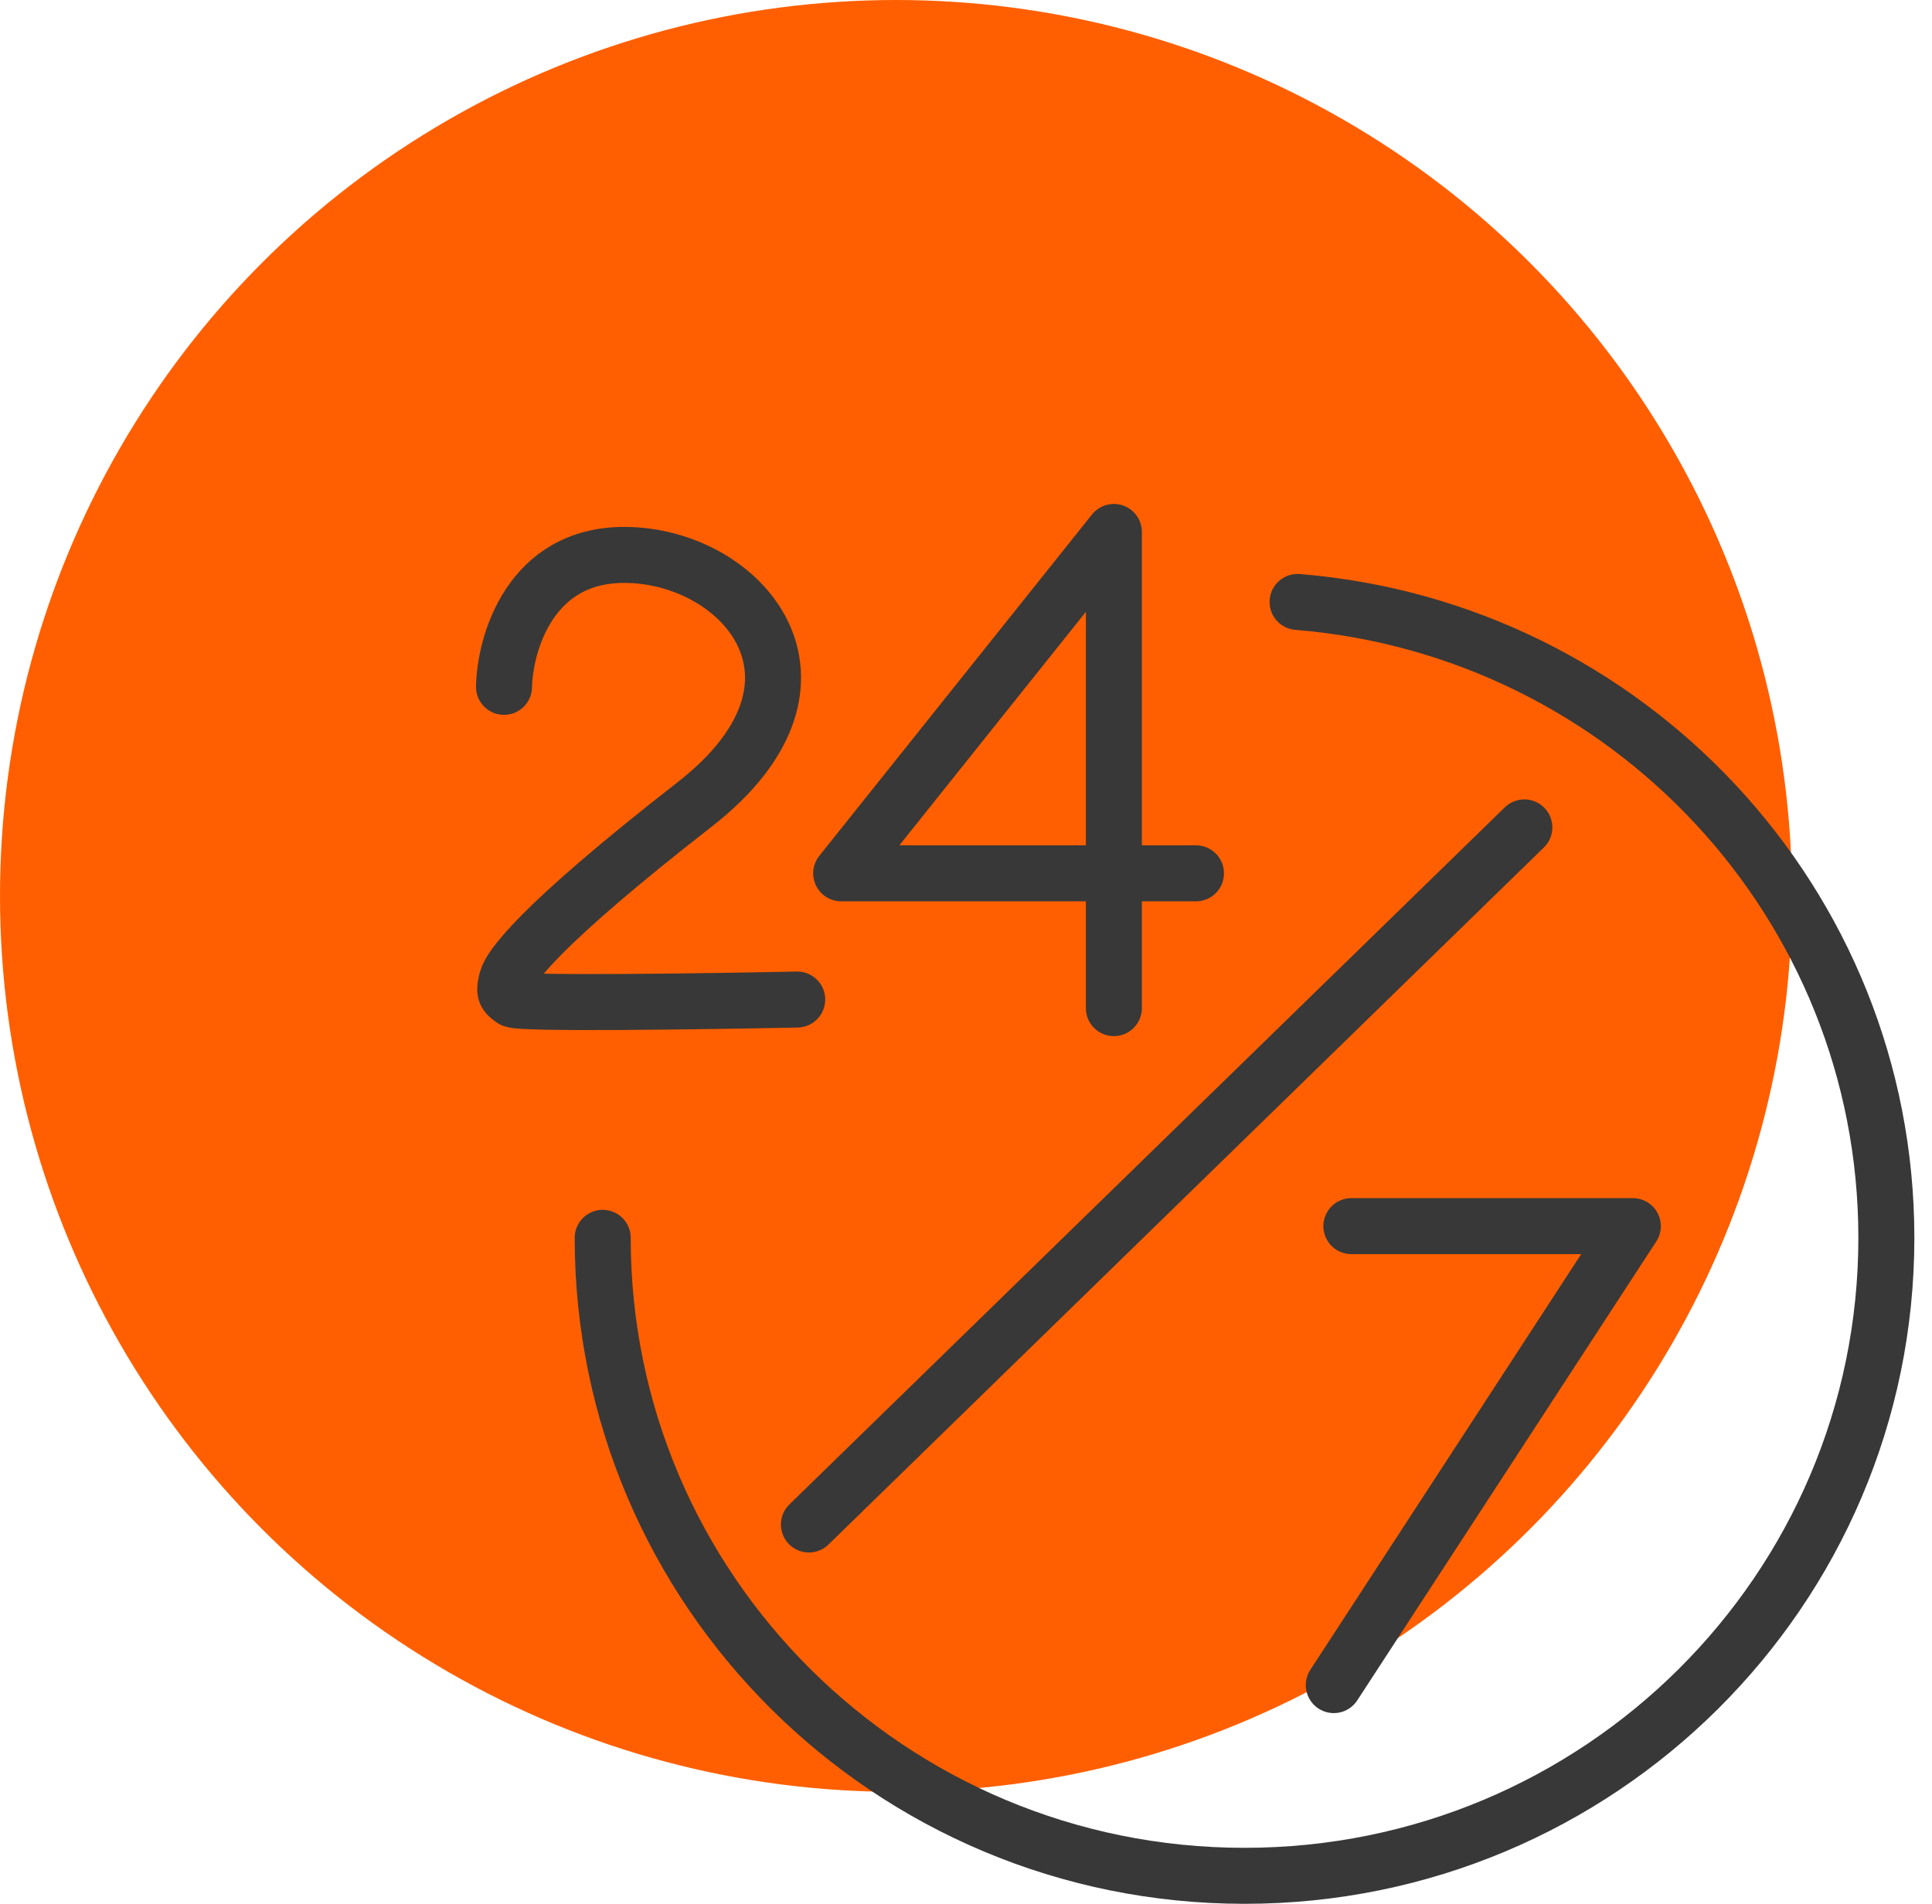
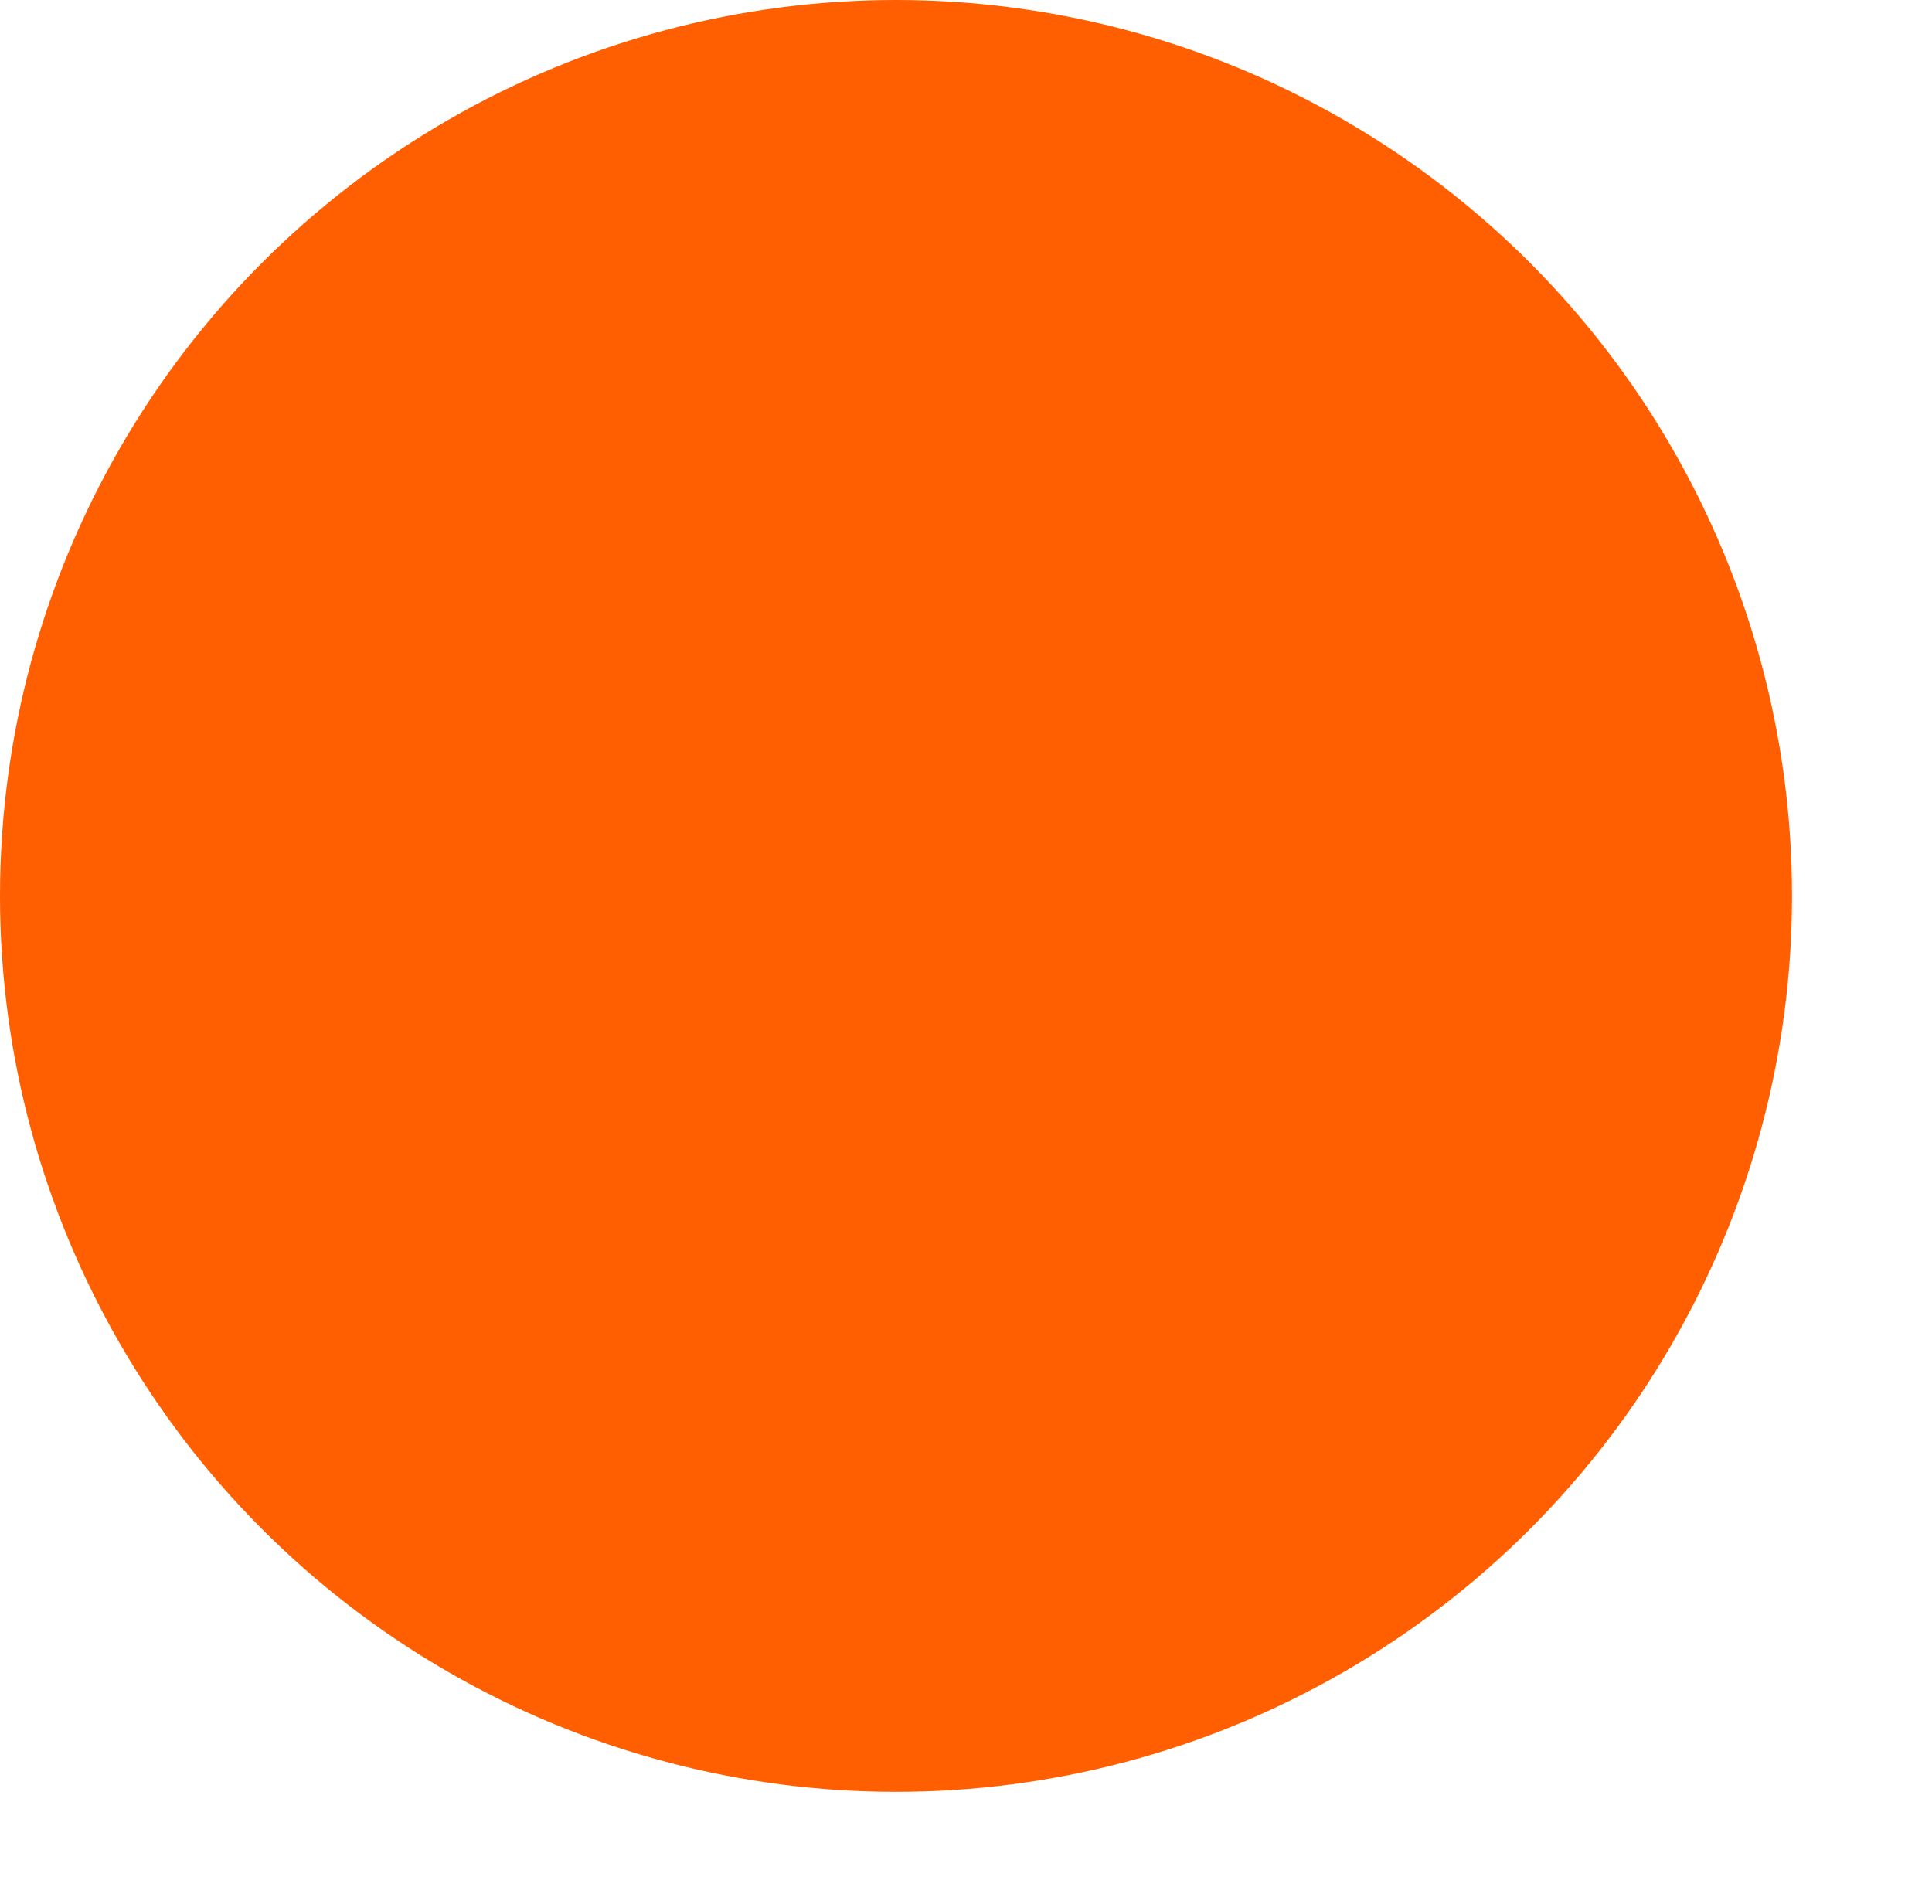
<svg xmlns="http://www.w3.org/2000/svg" width="69" height="68" viewBox="0 0 69 68" fill="none">
  <circle cx="32" cy="32" r="32" fill="#FF5F00" />
-   <path d="M28.89 54.451L54.441 29.553M48.263 43.795H58.316L47.635 60.188M18 24.533C18.035 22.962 18.942 19.82 22.293 19.82C26.482 19.82 30.461 24.328 24.807 28.734C19.152 33.139 18.209 34.574 18.105 34.984C18 35.393 18 35.496 18.314 35.701C18.566 35.865 25.191 35.769 28.472 35.701M42.713 31.193H30.042L39.781 19V36.008" stroke="#383838" stroke-width="2" stroke-linecap="round" stroke-linejoin="round" />
-   <path d="M21.525 44.212C21.525 56.797 31.788 67 44.448 67C57.108 67 67.37 56.797 67.37 44.212C67.37 32.26 58.116 22.457 46.342 21.5" stroke="#383838" stroke-width="2" stroke-linecap="round" stroke-linejoin="round" />
</svg>